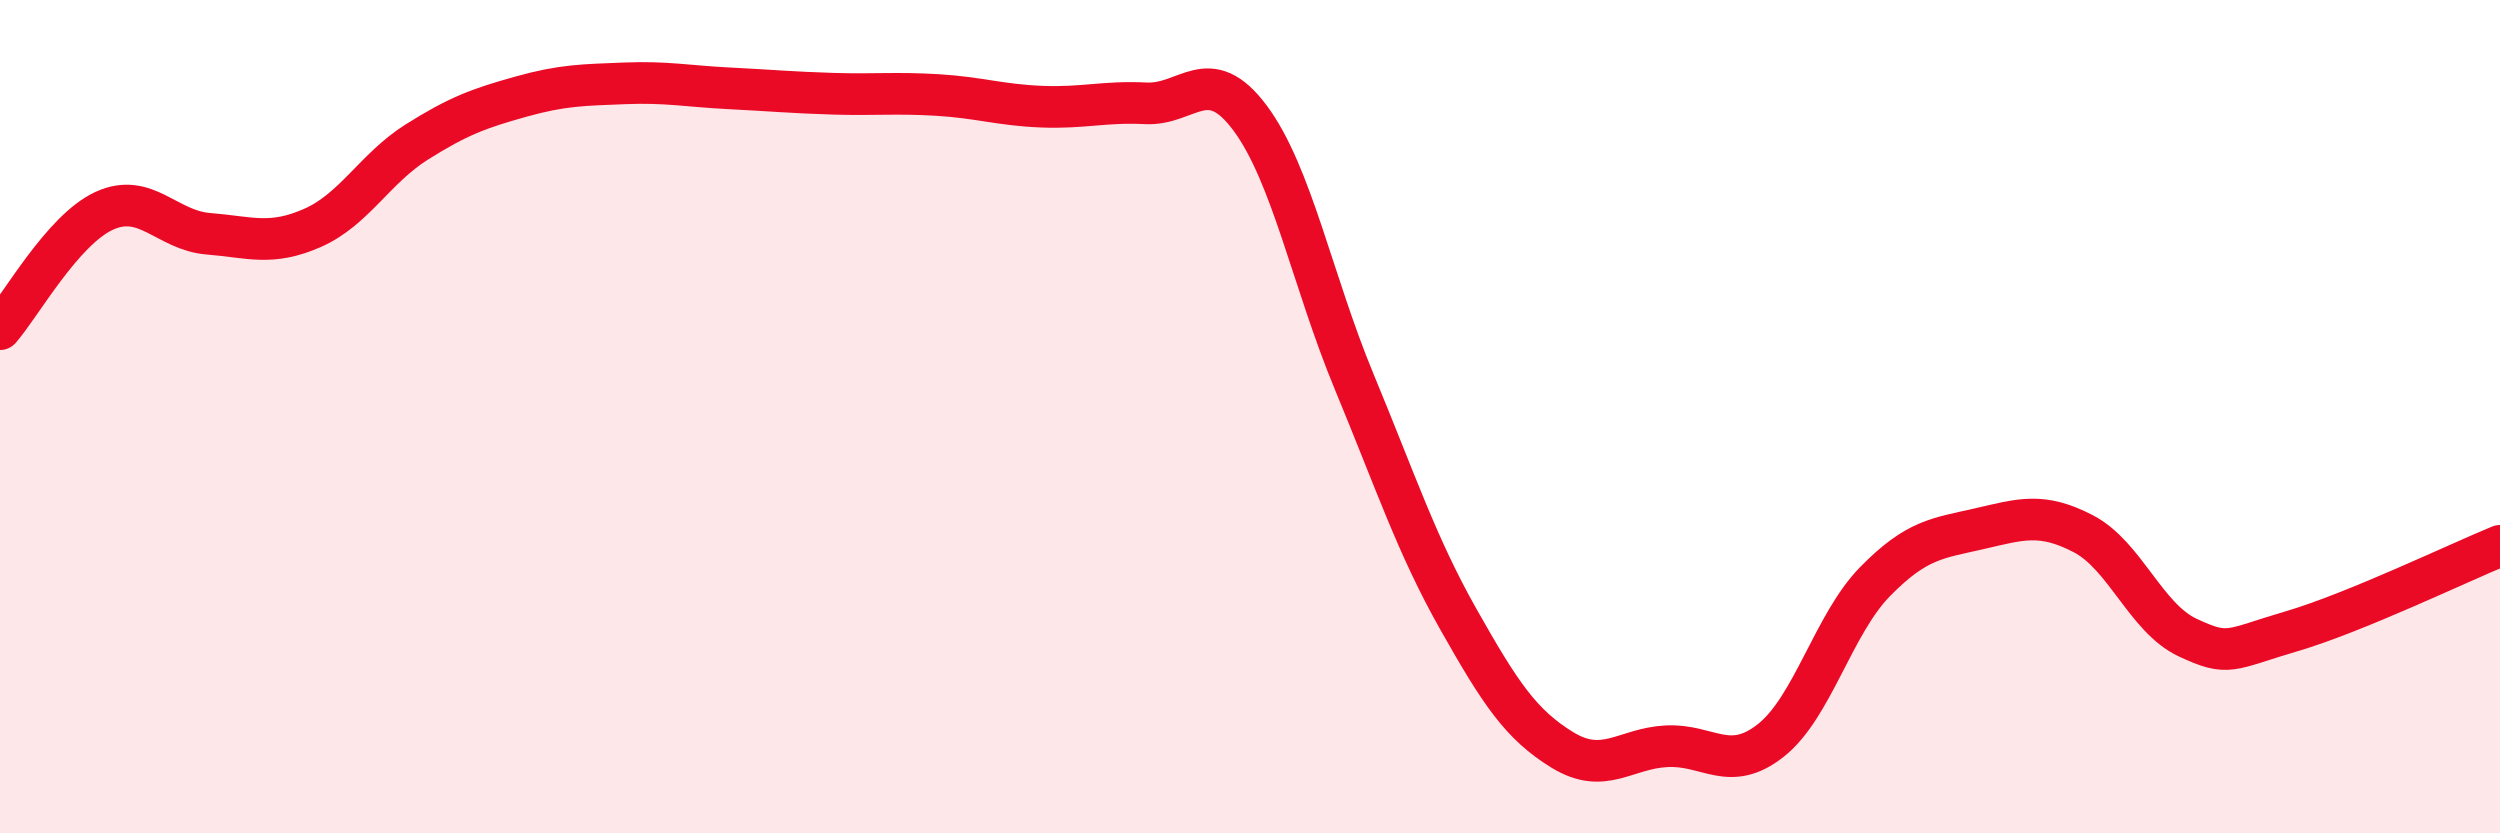
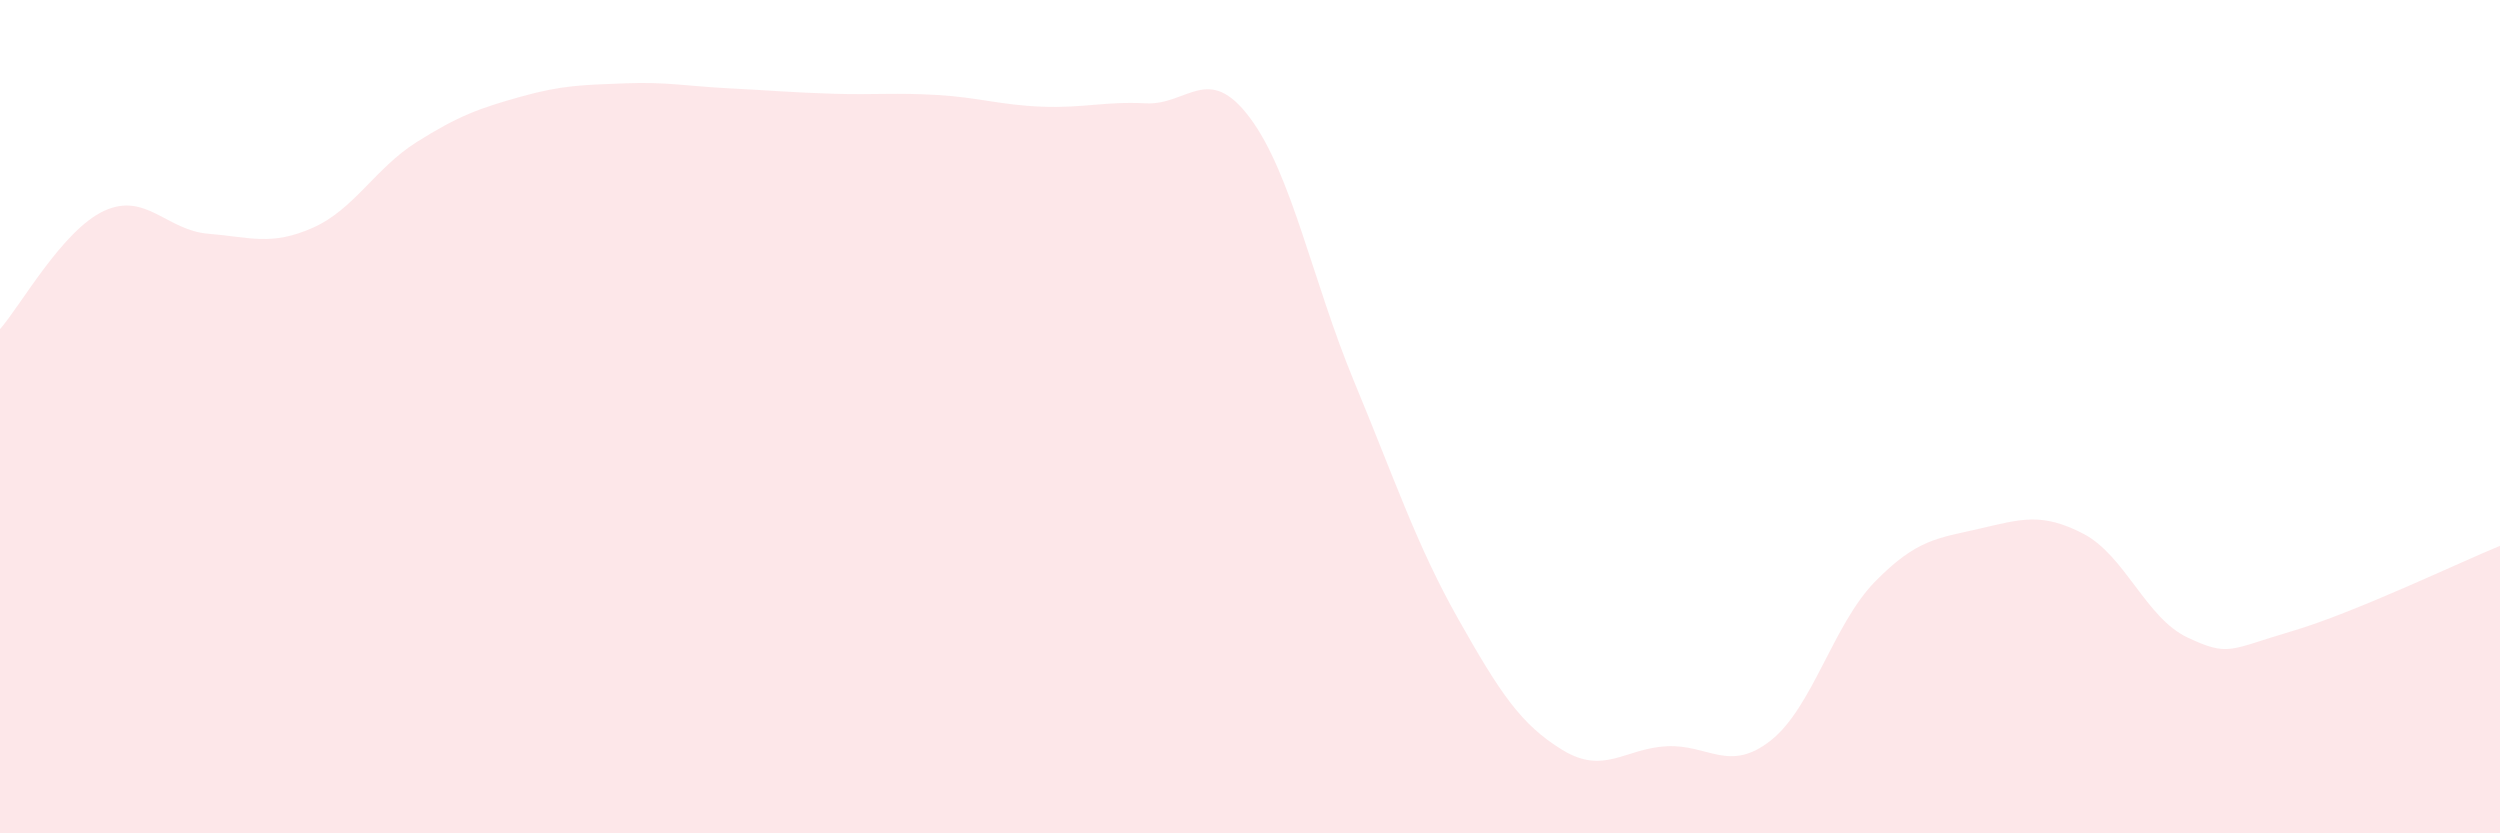
<svg xmlns="http://www.w3.org/2000/svg" width="60" height="20" viewBox="0 0 60 20">
  <path d="M 0,7.9 C 0.5,7.33 1.5,5.52 2.5,5.06 C 3.5,4.6 4,5.53 5,5.61 C 6,5.69 6.5,5.91 7.5,5.47 C 8.5,5.03 9,4.04 10,3.41 C 11,2.78 11.5,2.6 12.5,2.32 C 13.5,2.04 14,2.04 15,2 C 16,1.96 16.5,2.07 17.5,2.12 C 18.5,2.17 19,2.22 20,2.25 C 21,2.28 21.5,2.22 22.5,2.28 C 23.5,2.34 24,2.52 25,2.56 C 26,2.6 26.5,2.43 27.5,2.48 C 28.5,2.53 29,1.49 30,2.83 C 31,4.17 31.5,6.75 32.5,9.16 C 33.5,11.57 34,13.09 35,14.86 C 36,16.63 36.5,17.39 37.5,18 C 38.5,18.61 39,17.96 40,17.91 C 41,17.86 41.5,18.56 42.5,17.77 C 43.5,16.98 44,14.98 45,13.96 C 46,12.94 46.5,12.92 47.5,12.69 C 48.5,12.46 49,12.29 50,12.81 C 51,13.33 51.5,14.83 52.5,15.3 C 53.5,15.77 53.5,15.59 55,15.15 C 56.5,14.71 59,13.51 60,13.1L60 20L0 20Z" fill="#EB0A25" opacity="0.1" stroke-linecap="round" stroke-linejoin="round" />
-   <path d="M 0,7.9 C 0.5,7.33 1.5,5.52 2.5,5.06 C 3.5,4.6 4,5.53 5,5.61 C 6,5.69 6.5,5.91 7.5,5.47 C 8.5,5.03 9,4.04 10,3.41 C 11,2.78 11.5,2.6 12.5,2.32 C 13.5,2.04 14,2.04 15,2 C 16,1.96 16.5,2.07 17.5,2.12 C 18.5,2.17 19,2.22 20,2.25 C 21,2.28 21.5,2.22 22.5,2.28 C 23.5,2.34 24,2.52 25,2.56 C 26,2.6 26.5,2.43 27.5,2.48 C 28.5,2.53 29,1.49 30,2.83 C 31,4.17 31.5,6.75 32.5,9.16 C 33.5,11.57 34,13.09 35,14.86 C 36,16.63 36.5,17.39 37.5,18 C 38.5,18.61 39,17.96 40,17.91 C 41,17.86 41.5,18.56 42.5,17.77 C 43.5,16.98 44,14.98 45,13.96 C 46,12.94 46.5,12.92 47.5,12.69 C 48.5,12.46 49,12.29 50,12.81 C 51,13.33 51.5,14.83 52.5,15.3 C 53.5,15.77 53.5,15.59 55,15.15 C 56.5,14.71 59,13.51 60,13.1" stroke="#EB0A25" stroke-width="1" fill="none" stroke-linecap="round" stroke-linejoin="round" />
</svg>